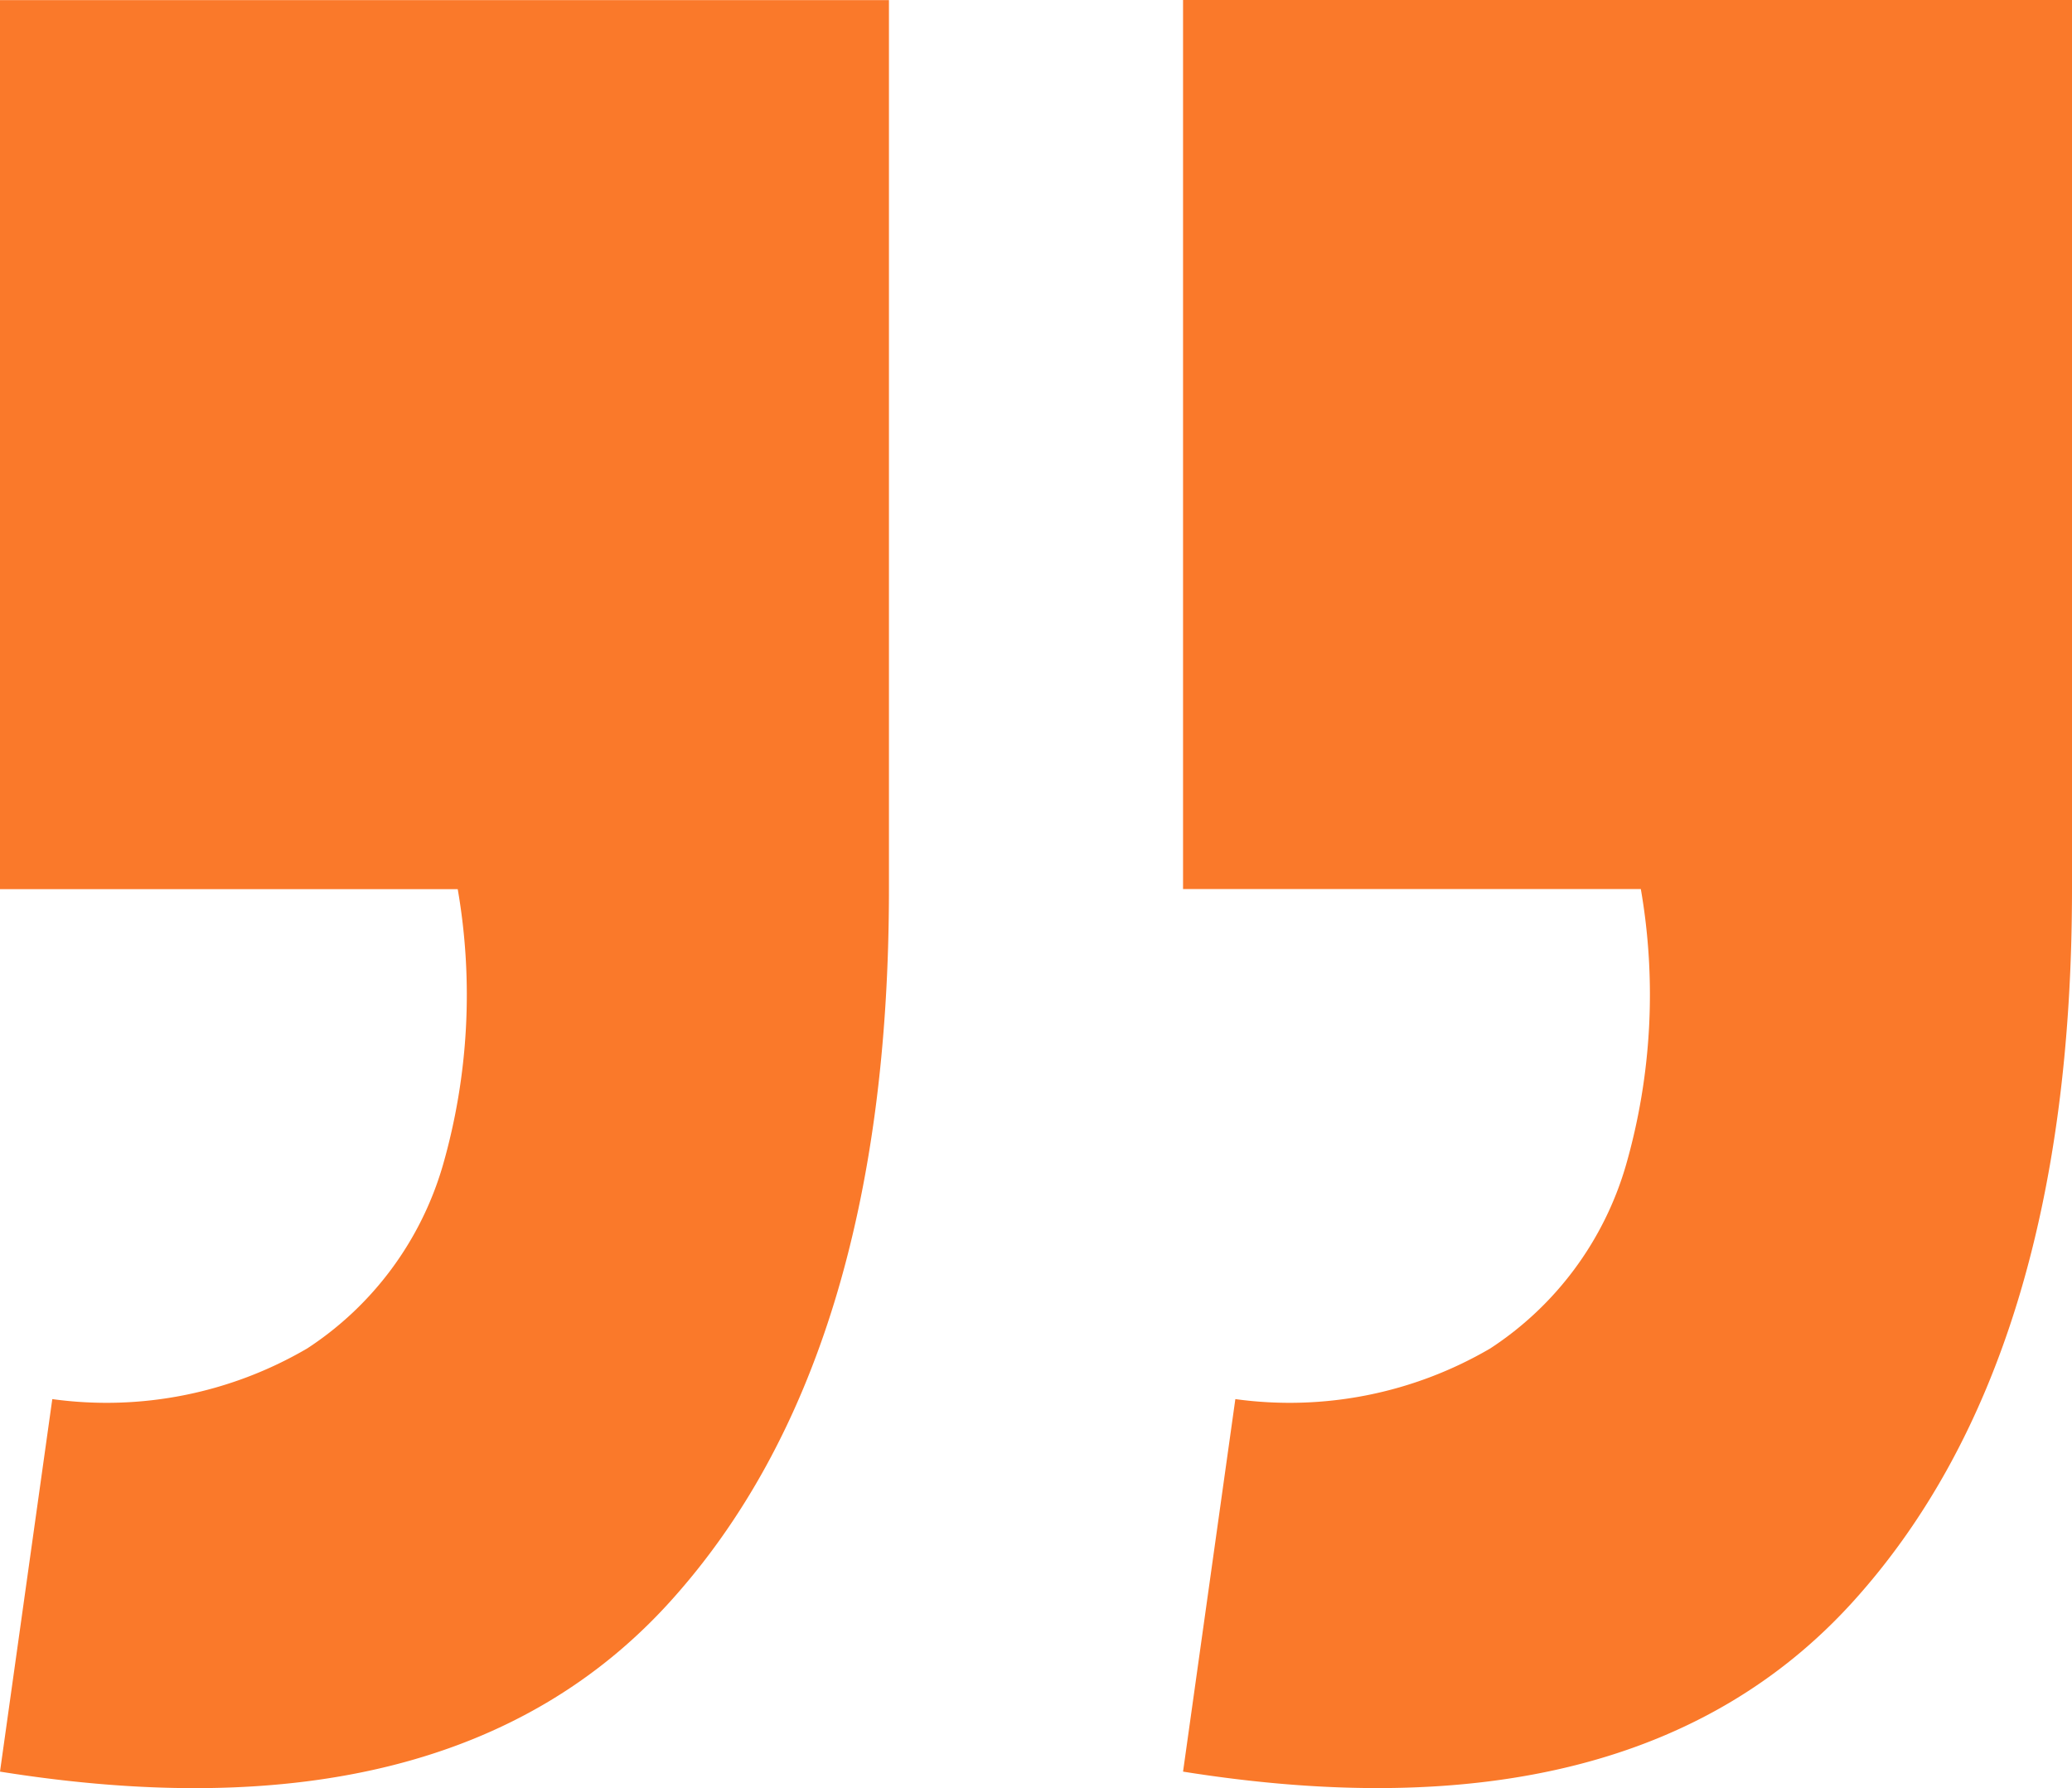
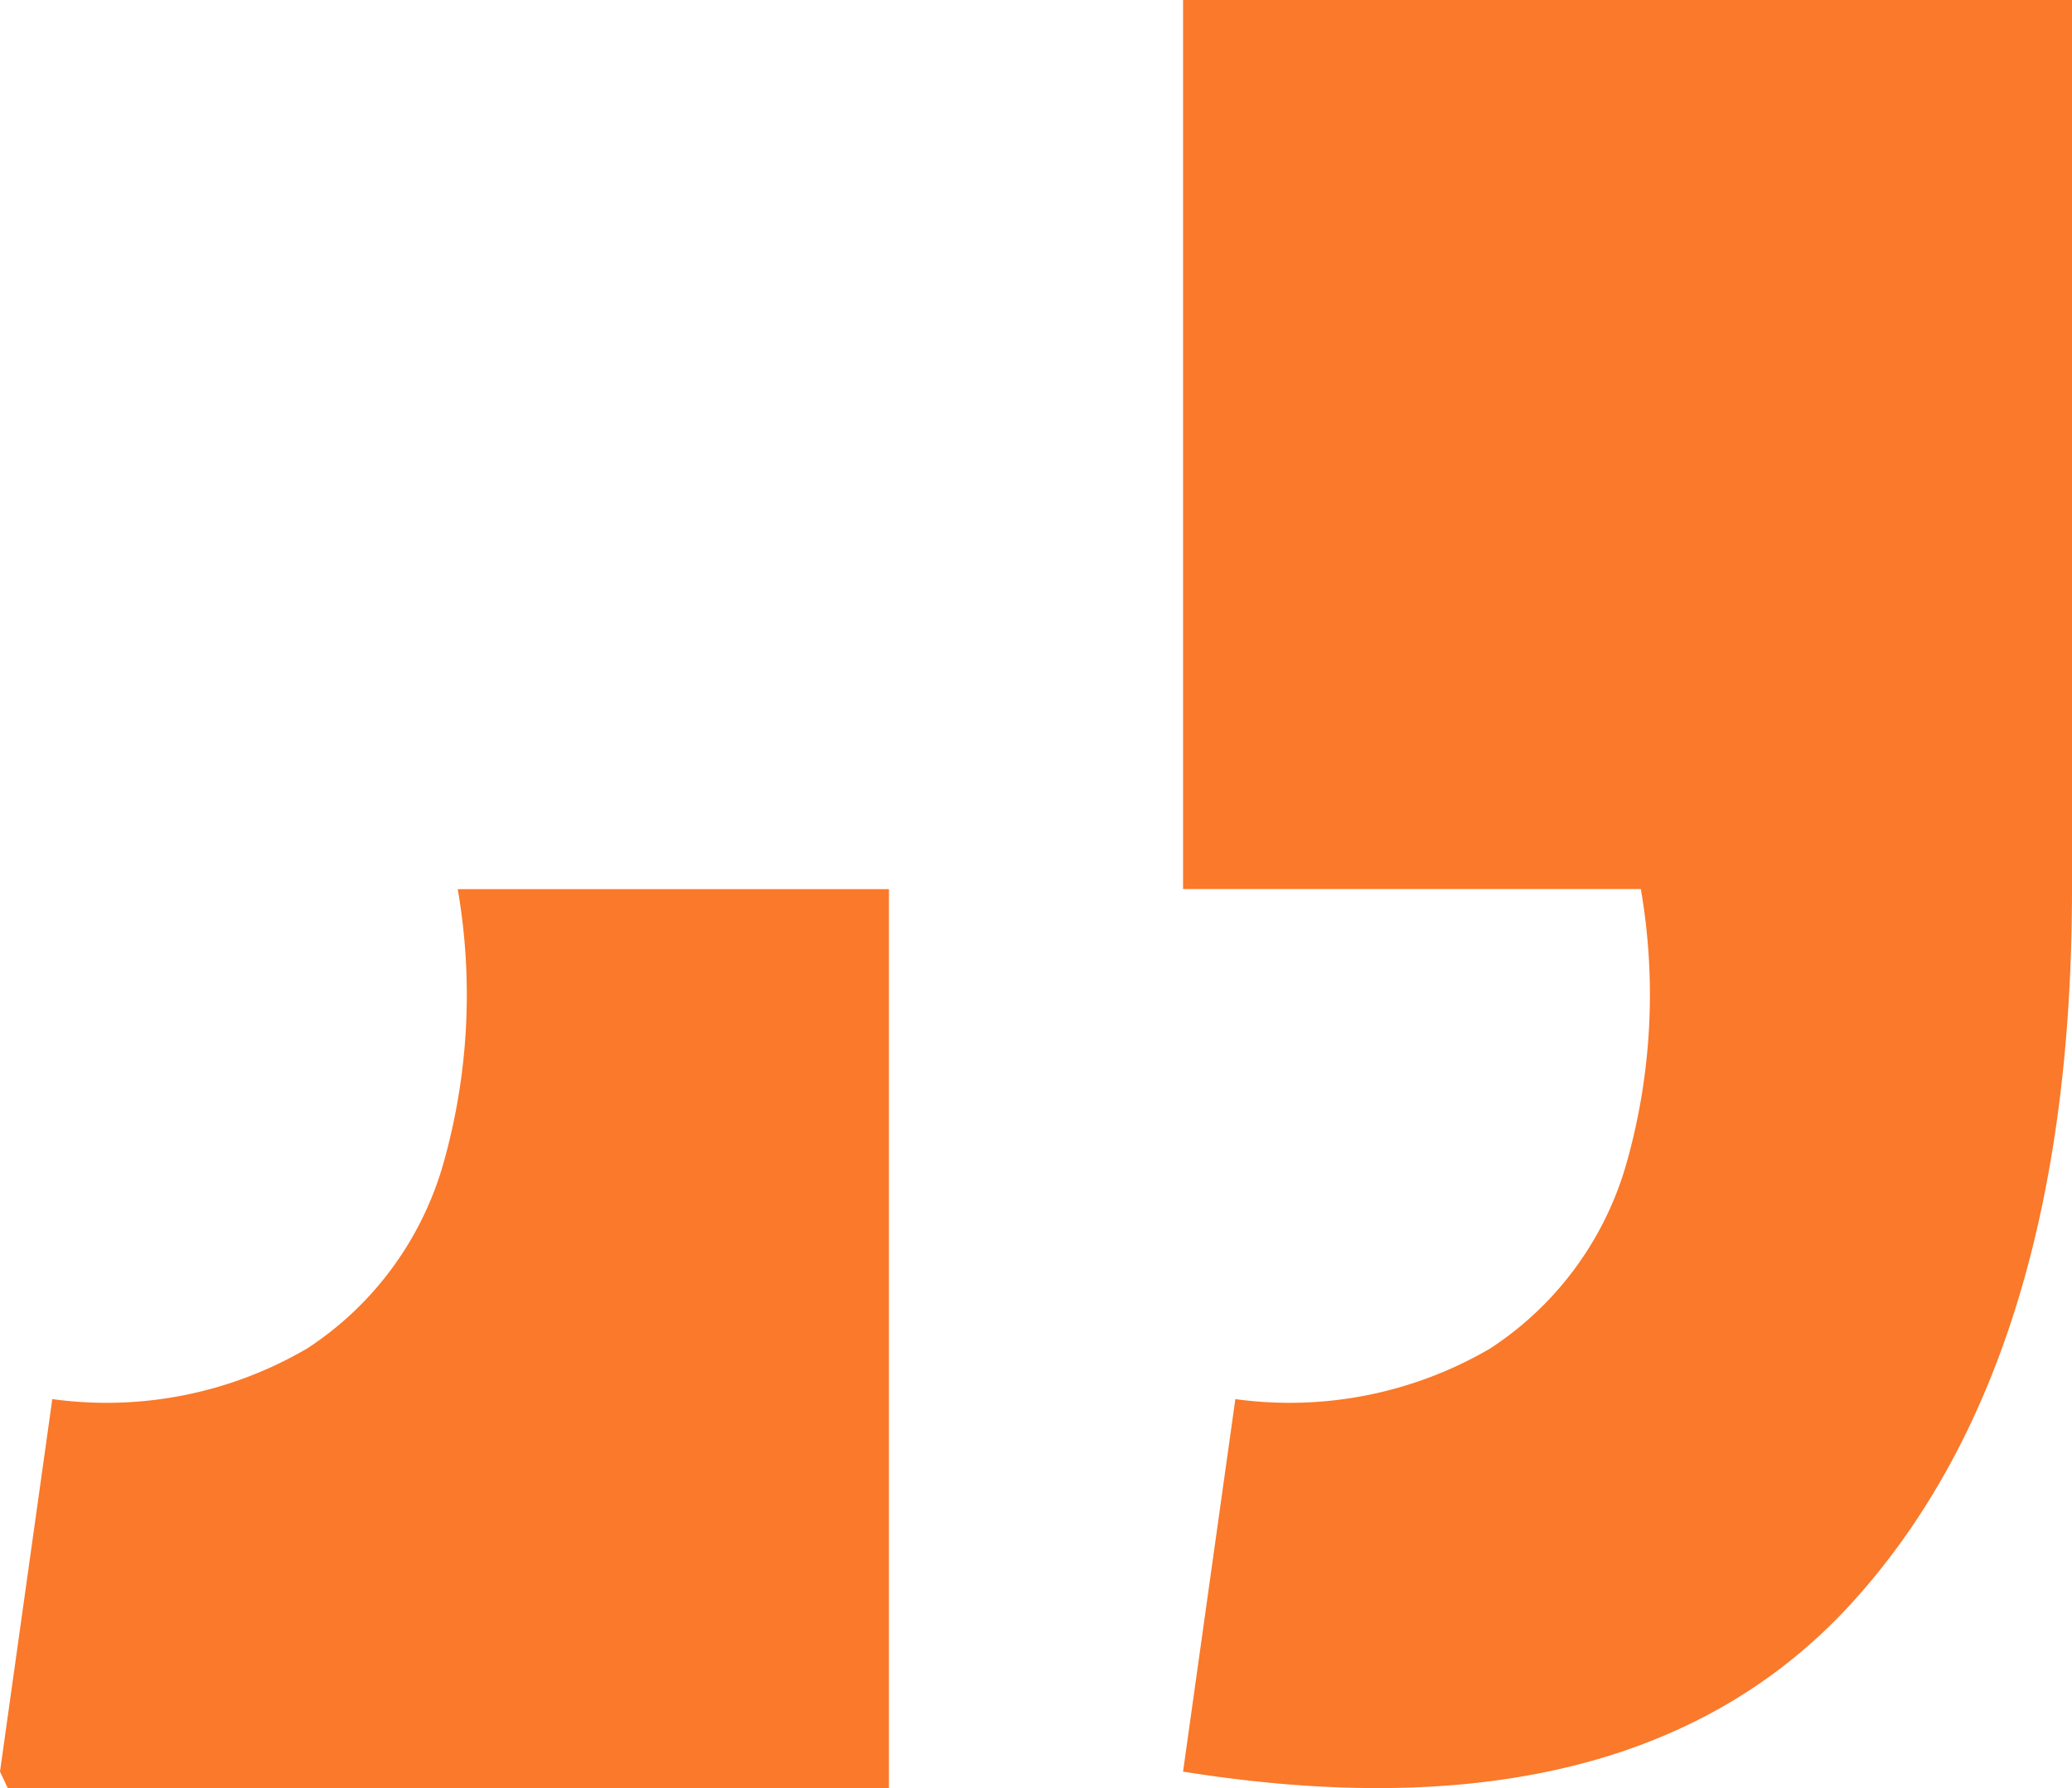
<svg xmlns="http://www.w3.org/2000/svg" width="41.722" height="36" viewBox="0 0 41.722 36">
-   <path d="M6.56,24.516l1.053-7.5a8,8,0,0,0,5.133-1.02,6.6,6.6,0,0,0,2.731-3.685,12.456,12.456,0,0,0,.3-5.561H6.56v-17.9h17.9v17.9q0,9.476-4.409,14.346T6.56,24.516Zm23.822,0,1.053-7.5a8,8,0,0,0,5.133-1.02A6.6,6.6,0,0,0,39.3,12.308a12.456,12.456,0,0,0,.3-5.561H30.382v-17.9h17.9v17.9q0,9.476-4.409,14.346T30.382,24.516Z" transform="translate(-6.56 11.152)" fill="#fa792a" />
+   <path d="M6.56,24.516l1.053-7.5a8,8,0,0,0,5.133-1.02,6.6,6.6,0,0,0,2.731-3.685,12.456,12.456,0,0,0,.3-5.561H6.56h17.9v17.9q0,9.476-4.409,14.346T6.56,24.516Zm23.822,0,1.053-7.5a8,8,0,0,0,5.133-1.02A6.6,6.6,0,0,0,39.3,12.308a12.456,12.456,0,0,0,.3-5.561H30.382v-17.9h17.9v17.9q0,9.476-4.409,14.346T30.382,24.516Z" transform="translate(-6.56 11.152)" fill="#fa792a" />
</svg>